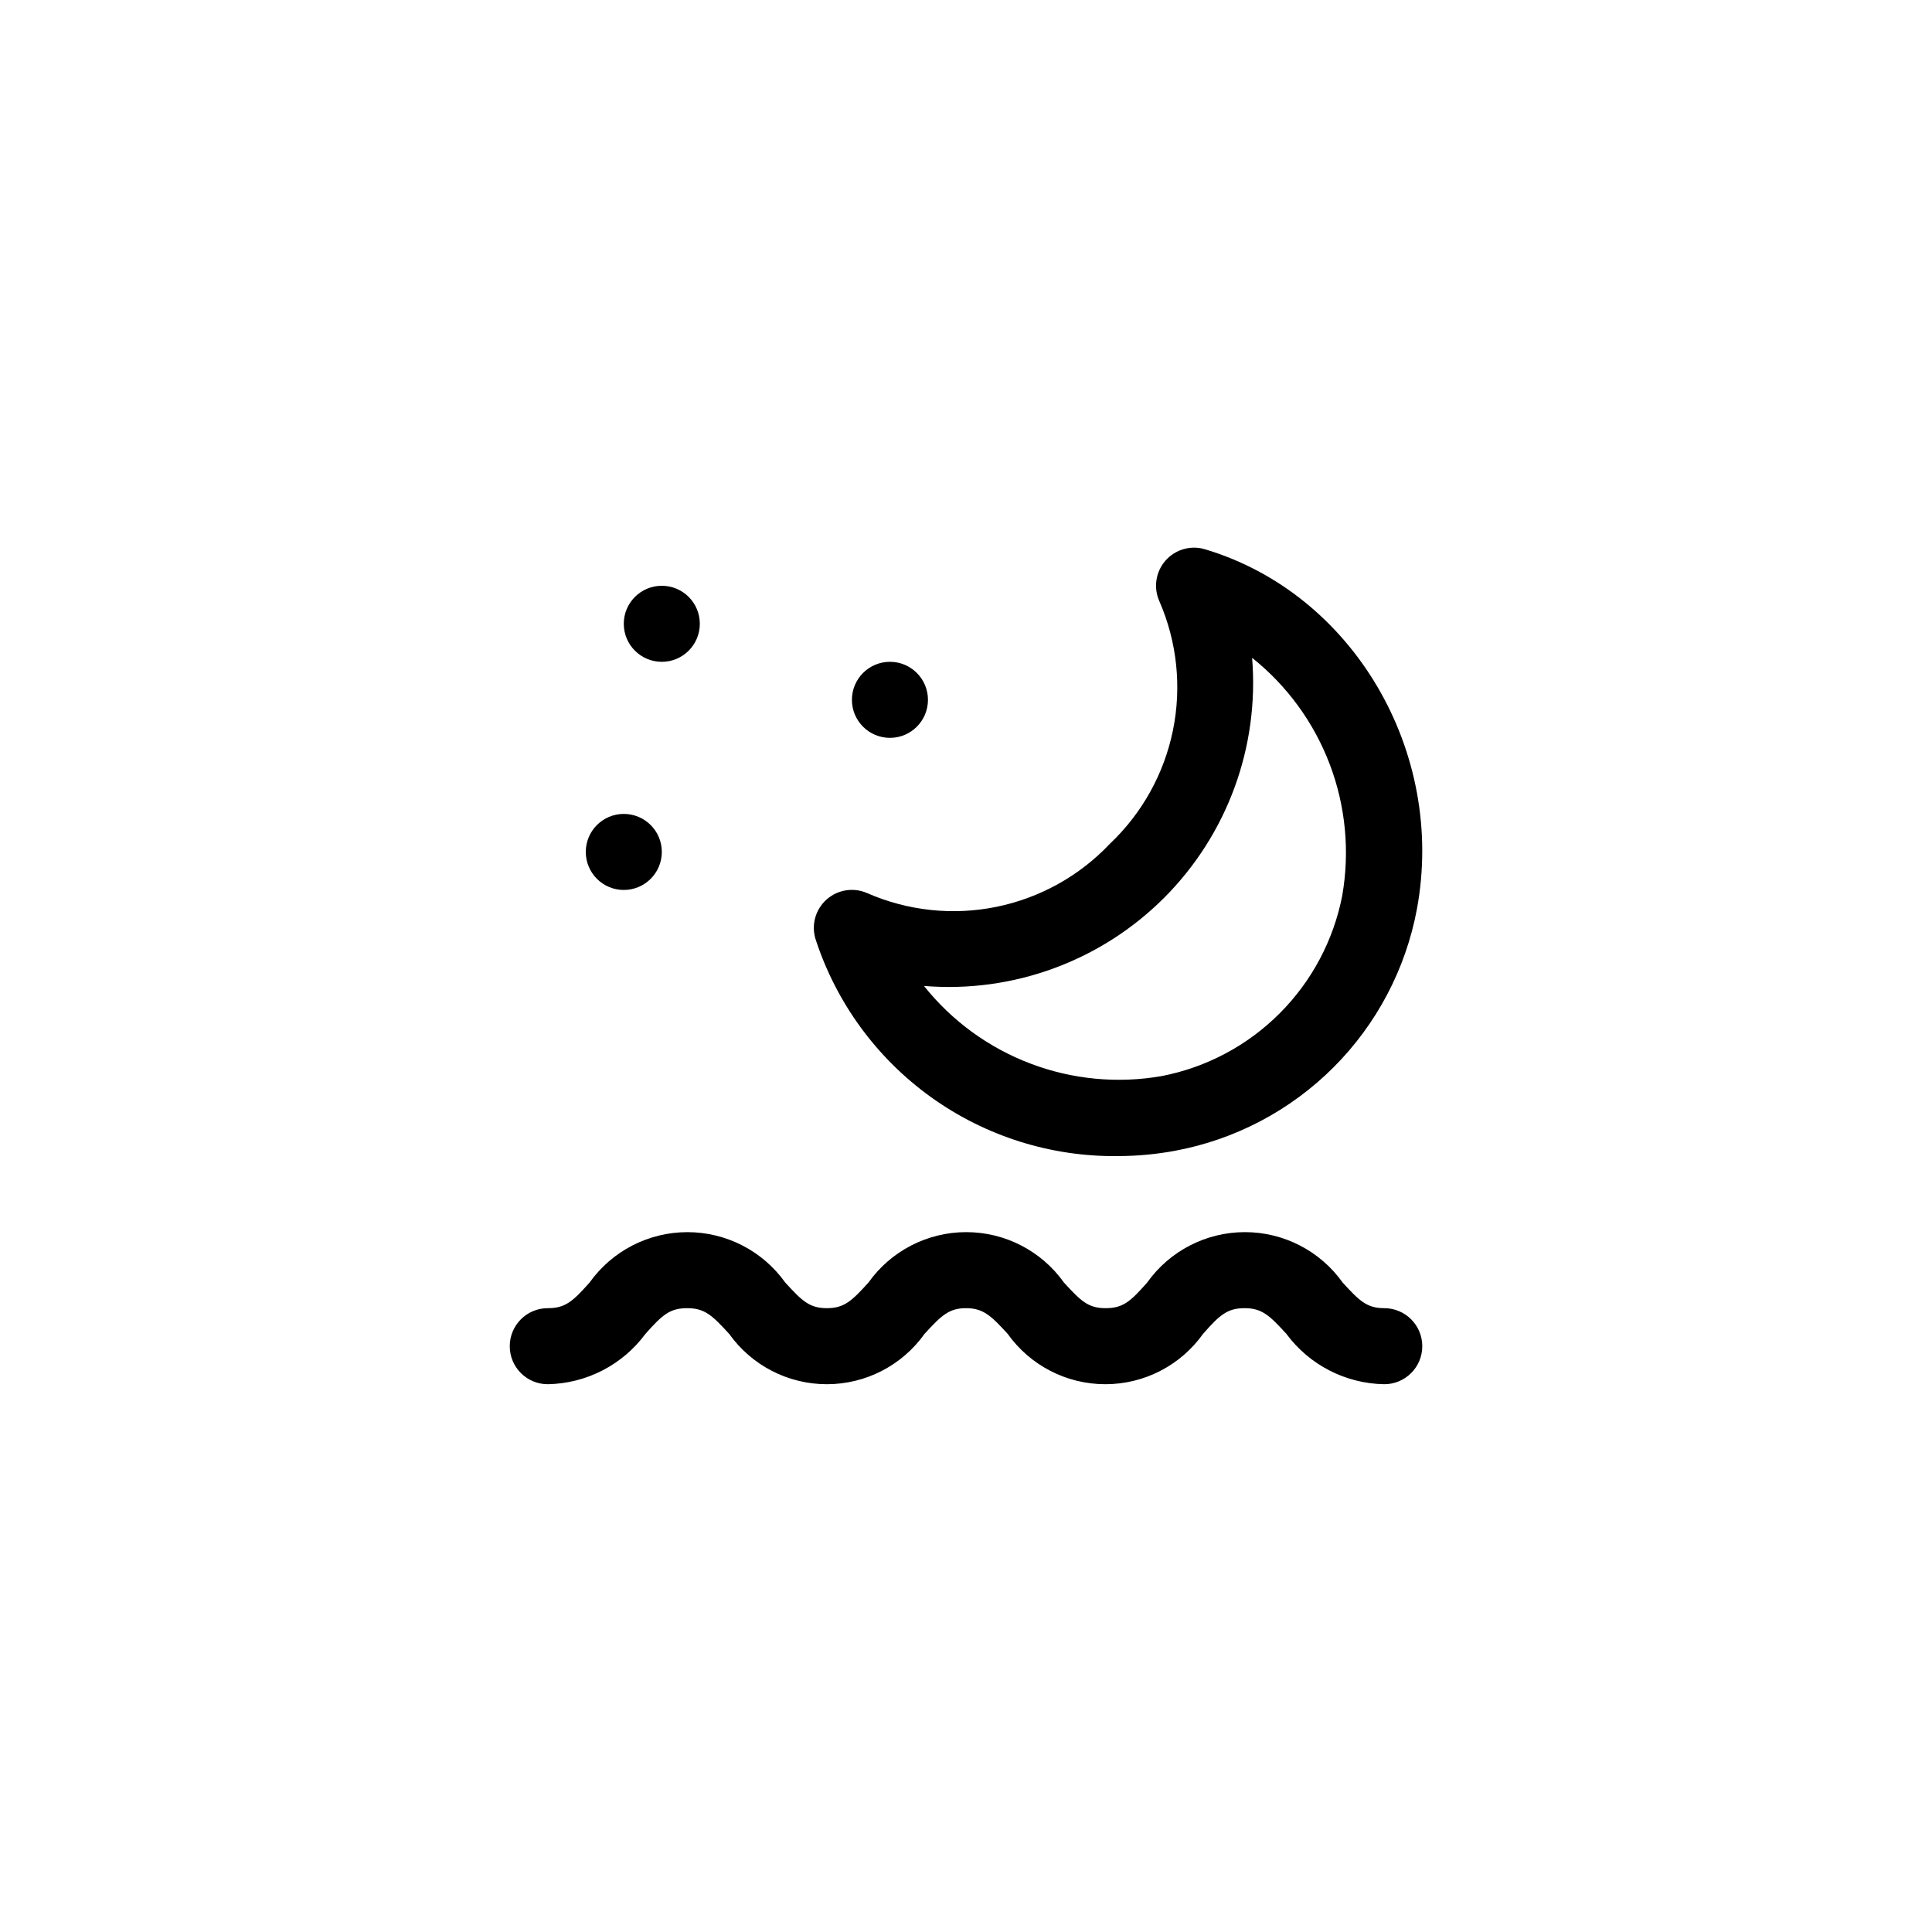
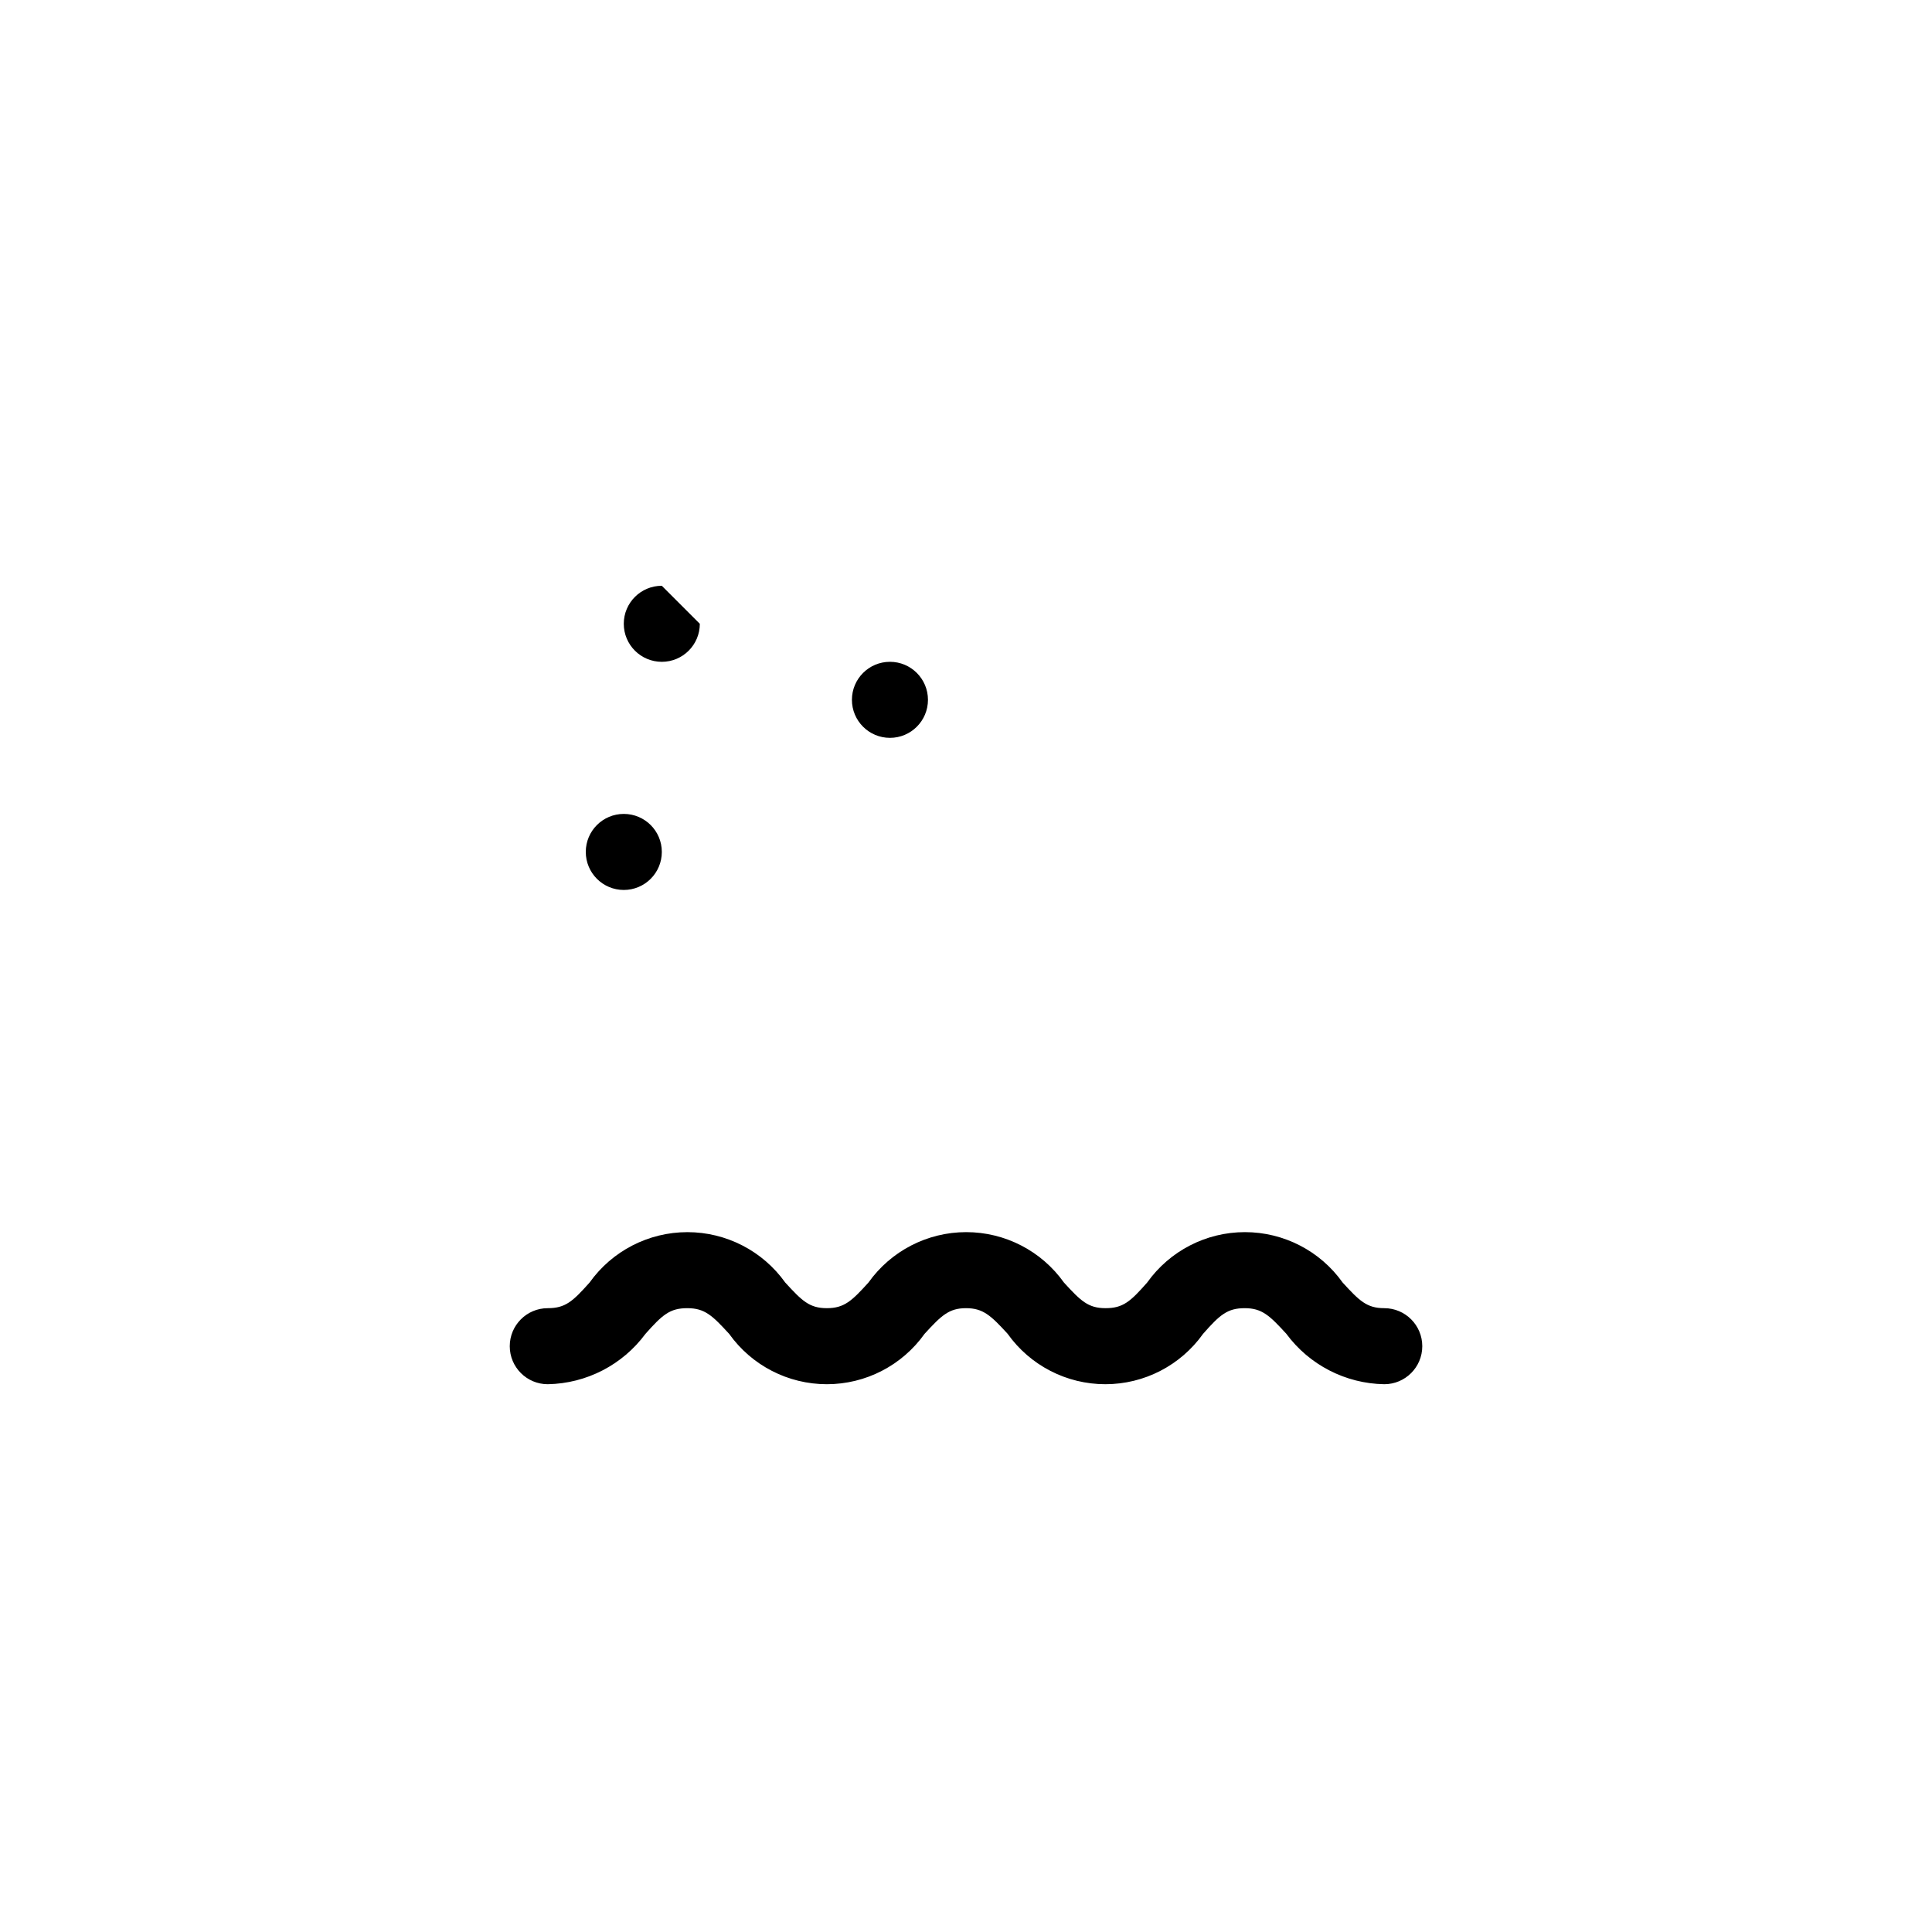
<svg xmlns="http://www.w3.org/2000/svg" fill="#000000" width="800px" height="800px" version="1.1" viewBox="144 144 512 512">
  <g>
    <path d="m510.84 490.68c-4.637 0-6.602-1.965-11.035-6.801h0.004c-5.965-8.375-15.613-13.352-25.898-13.352-10.281 0-19.93 4.977-25.895 13.352-4.434 5.039-6.398 6.801-11.035 6.801-4.637 0-6.602-1.965-11.035-6.801h0.004c-5.965-8.375-15.613-13.352-25.895-13.352-10.285 0-19.934 4.977-25.898 13.352-4.383 4.836-6.398 6.801-11.031 6.801-4.637 0-6.602-1.965-11.035-6.801-5.977-8.375-15.633-13.348-25.922-13.348-10.289 0-19.945 4.973-25.918 13.348-4.484 5.039-6.449 6.801-11.082 6.801h-0.004c-5.566 0-10.074 4.512-10.074 10.078 0 5.562 4.508 10.074 10.074 10.074 10.238-0.184 19.809-5.117 25.895-13.352 4.484-5.039 6.449-6.801 11.082-6.801 4.637 0 6.648 1.965 11.082 6.801h0.004c5.965 8.379 15.613 13.352 25.898 13.352 10.281 0 19.93-4.973 25.895-13.352 4.434-4.836 6.449-6.801 10.984-6.801s6.602 1.965 11.035 6.801h-0.004c5.965 8.379 15.613 13.352 25.898 13.352 10.281 0 19.93-4.973 25.895-13.352 4.434-5.039 6.449-6.801 11.035-6.801s6.602 1.965 11.035 6.801h-0.004c6.098 8.246 15.691 13.184 25.945 13.352 5.566 0 10.078-4.512 10.078-10.074 0-5.566-4.512-10.078-10.078-10.078z" />
-     <path d="m463.33 289.56c-3.773-1.129-7.856 0.043-10.457 3-2.598 2.957-3.238 7.16-1.637 10.754 4.695 10.762 5.953 22.711 3.609 34.215s-8.176 22.004-16.707 30.074c-8.062 8.535-18.566 14.371-30.07 16.719-11.508 2.344-23.457 1.078-34.215-3.621-3.598-1.602-7.797-0.965-10.754 1.637-2.957 2.598-4.129 6.684-3 10.453 5.473 16.902 16.211 31.609 30.641 41.973 14.434 10.359 31.801 15.832 49.566 15.613 5.07-0.016 10.129-0.488 15.113-1.41 15.902-2.961 30.535-10.668 41.977-22.109 11.438-11.438 19.145-26.07 22.109-41.977 7.707-41.715-16.98-83.633-56.176-95.32zm36.375 91.797c-2.301 11.824-8.078 22.695-16.598 31.211-8.52 8.52-19.387 14.301-31.215 16.598-11.68 2.047-23.699 0.906-34.789-3.297-11.09-4.199-20.844-11.309-28.238-20.582 23.605 1.945 46.871-6.59 63.621-23.34 16.746-16.746 25.281-40.012 23.336-63.617 9.273 7.394 16.383 17.148 20.586 28.238 4.203 11.09 5.34 23.105 3.297 34.789z" />
    <path d="m389.92 329.46c0 5.566-4.512 10.078-10.074 10.078-5.566 0-10.078-4.512-10.078-10.078s4.512-10.074 10.078-10.074c5.562 0 10.074 4.508 10.074 10.074" />
-     <path d="m329.46 309.31c0 5.566-4.512 10.078-10.074 10.078-5.566 0-10.078-4.512-10.078-10.078s4.512-10.074 10.078-10.074c5.562 0 10.074 4.508 10.074 10.074" />
+     <path d="m329.46 309.31c0 5.566-4.512 10.078-10.074 10.078-5.566 0-10.078-4.512-10.078-10.078s4.512-10.074 10.078-10.074" />
    <path d="m319.39 369.77c0 5.566-4.512 10.078-10.078 10.078s-10.074-4.512-10.074-10.078c0-5.566 4.508-10.074 10.074-10.074s10.078 4.508 10.078 10.074" />
  </g>
</svg>